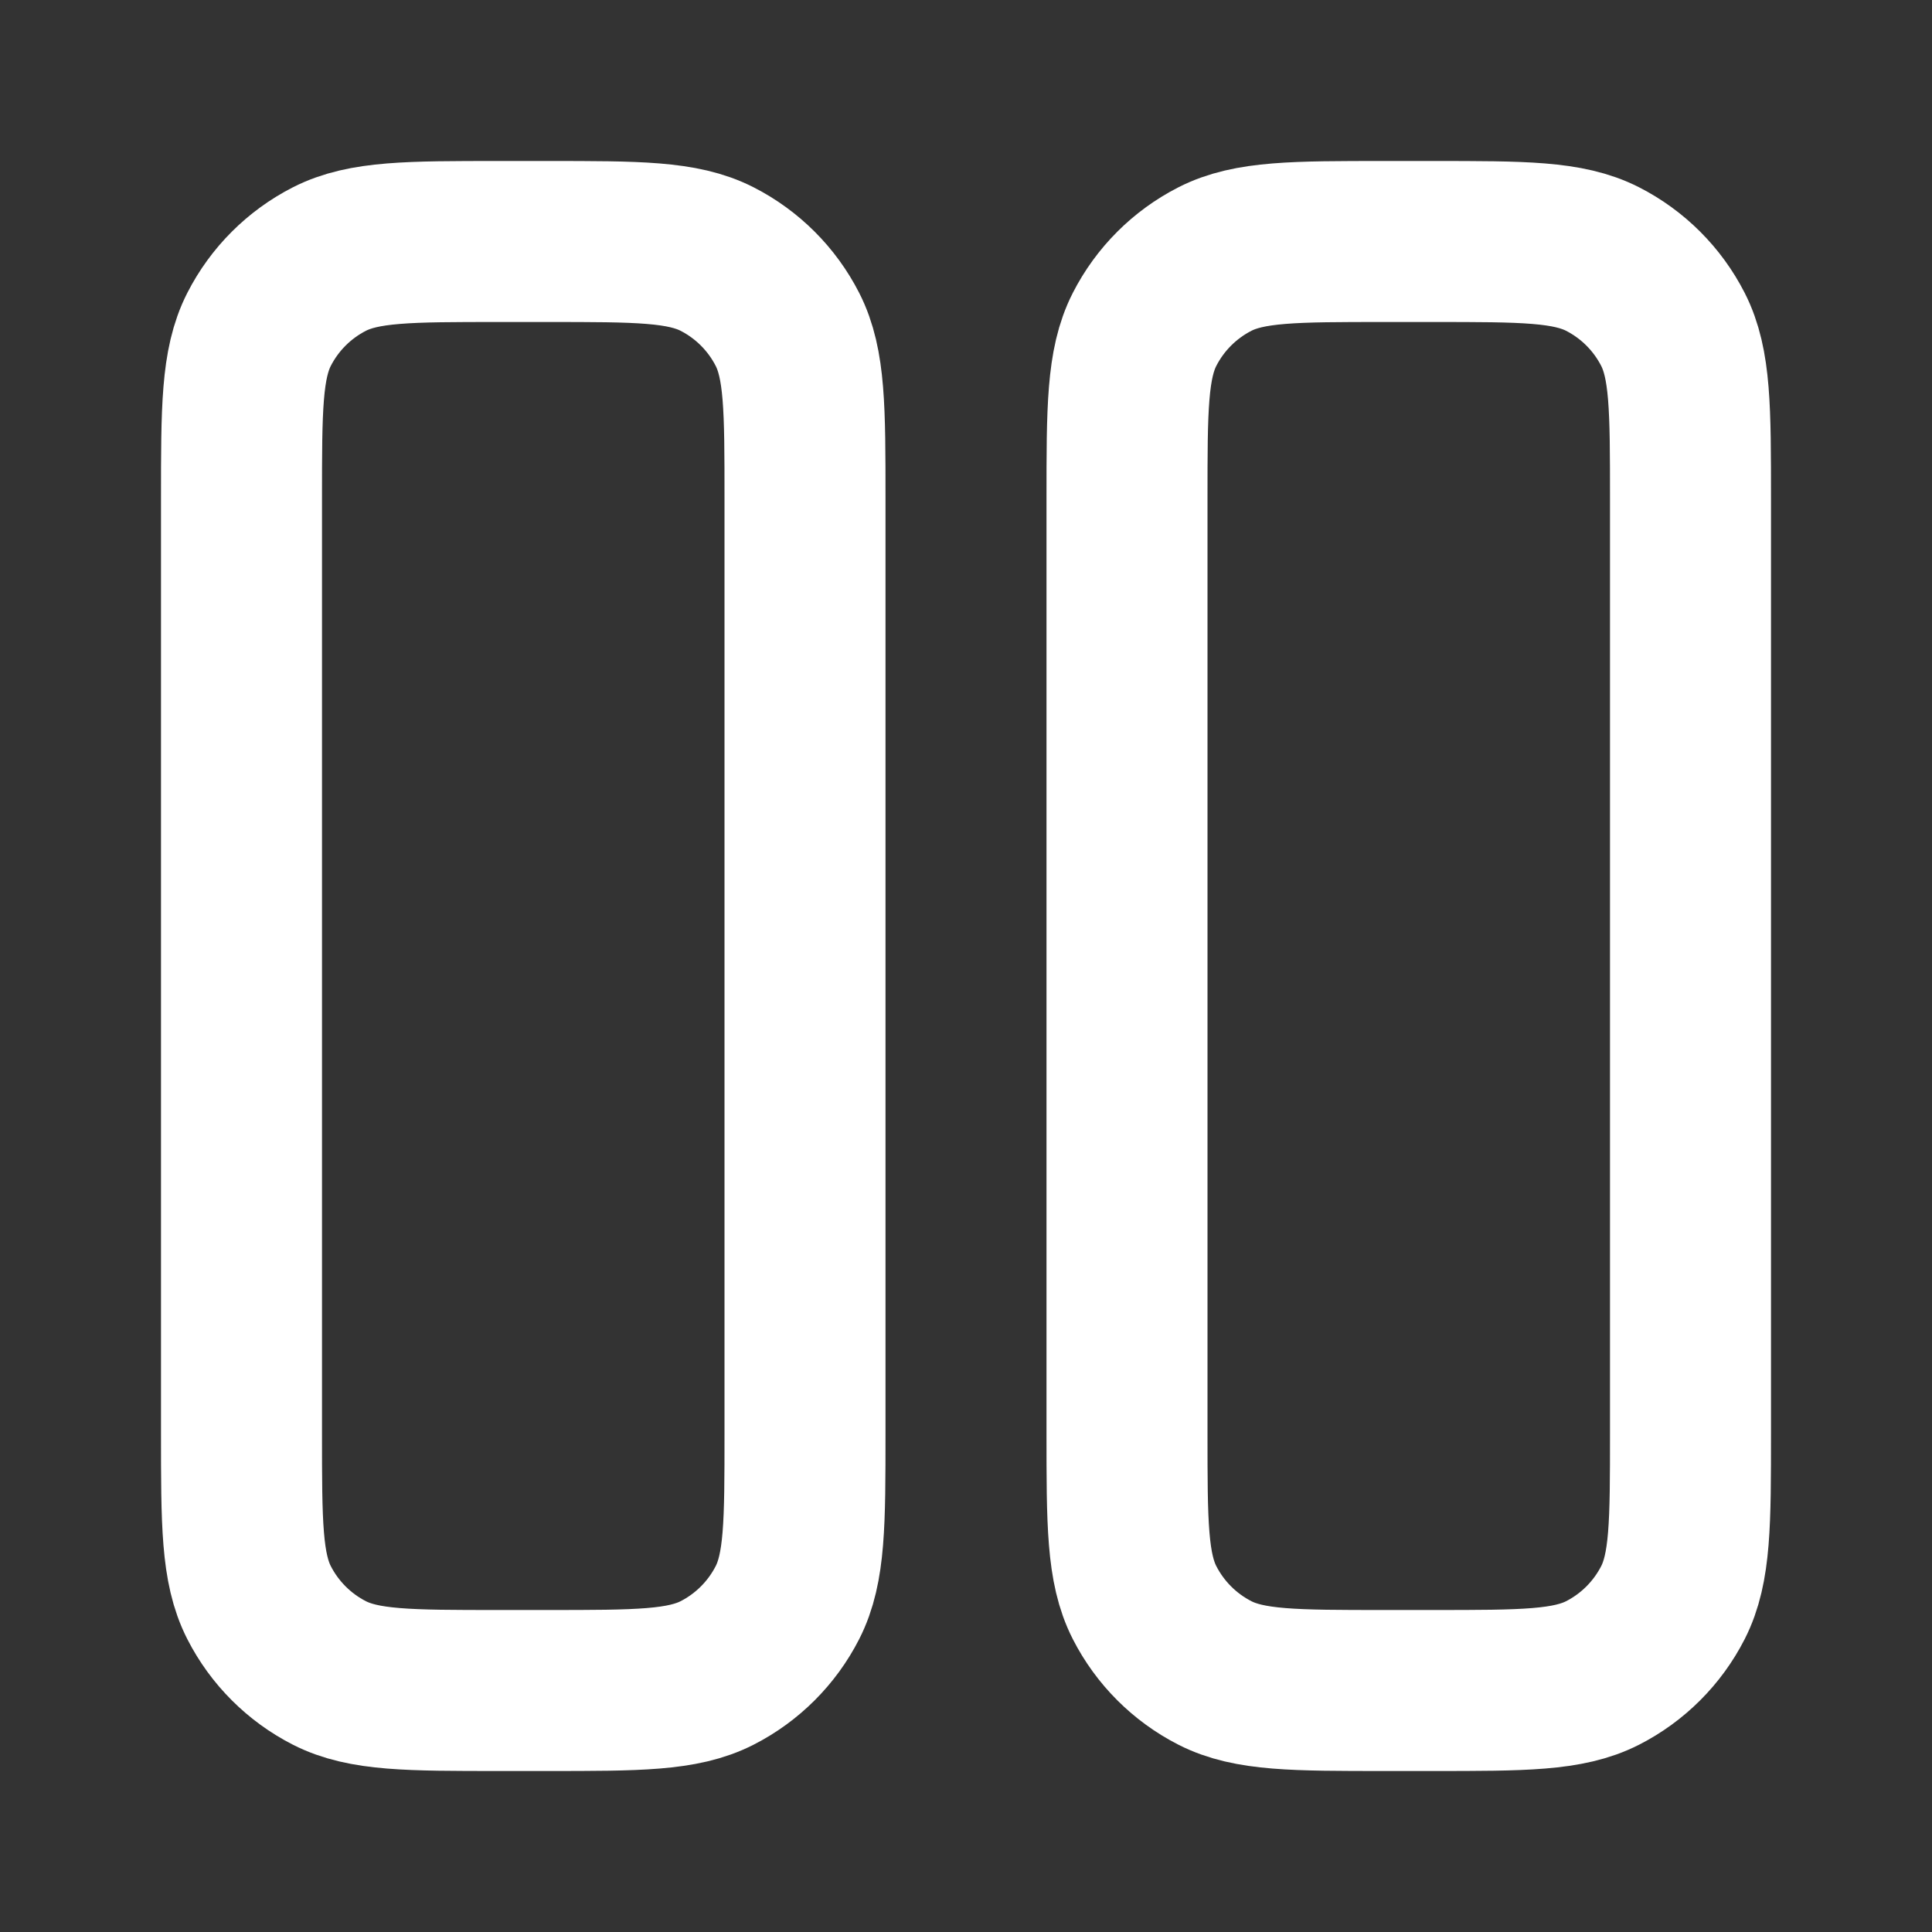
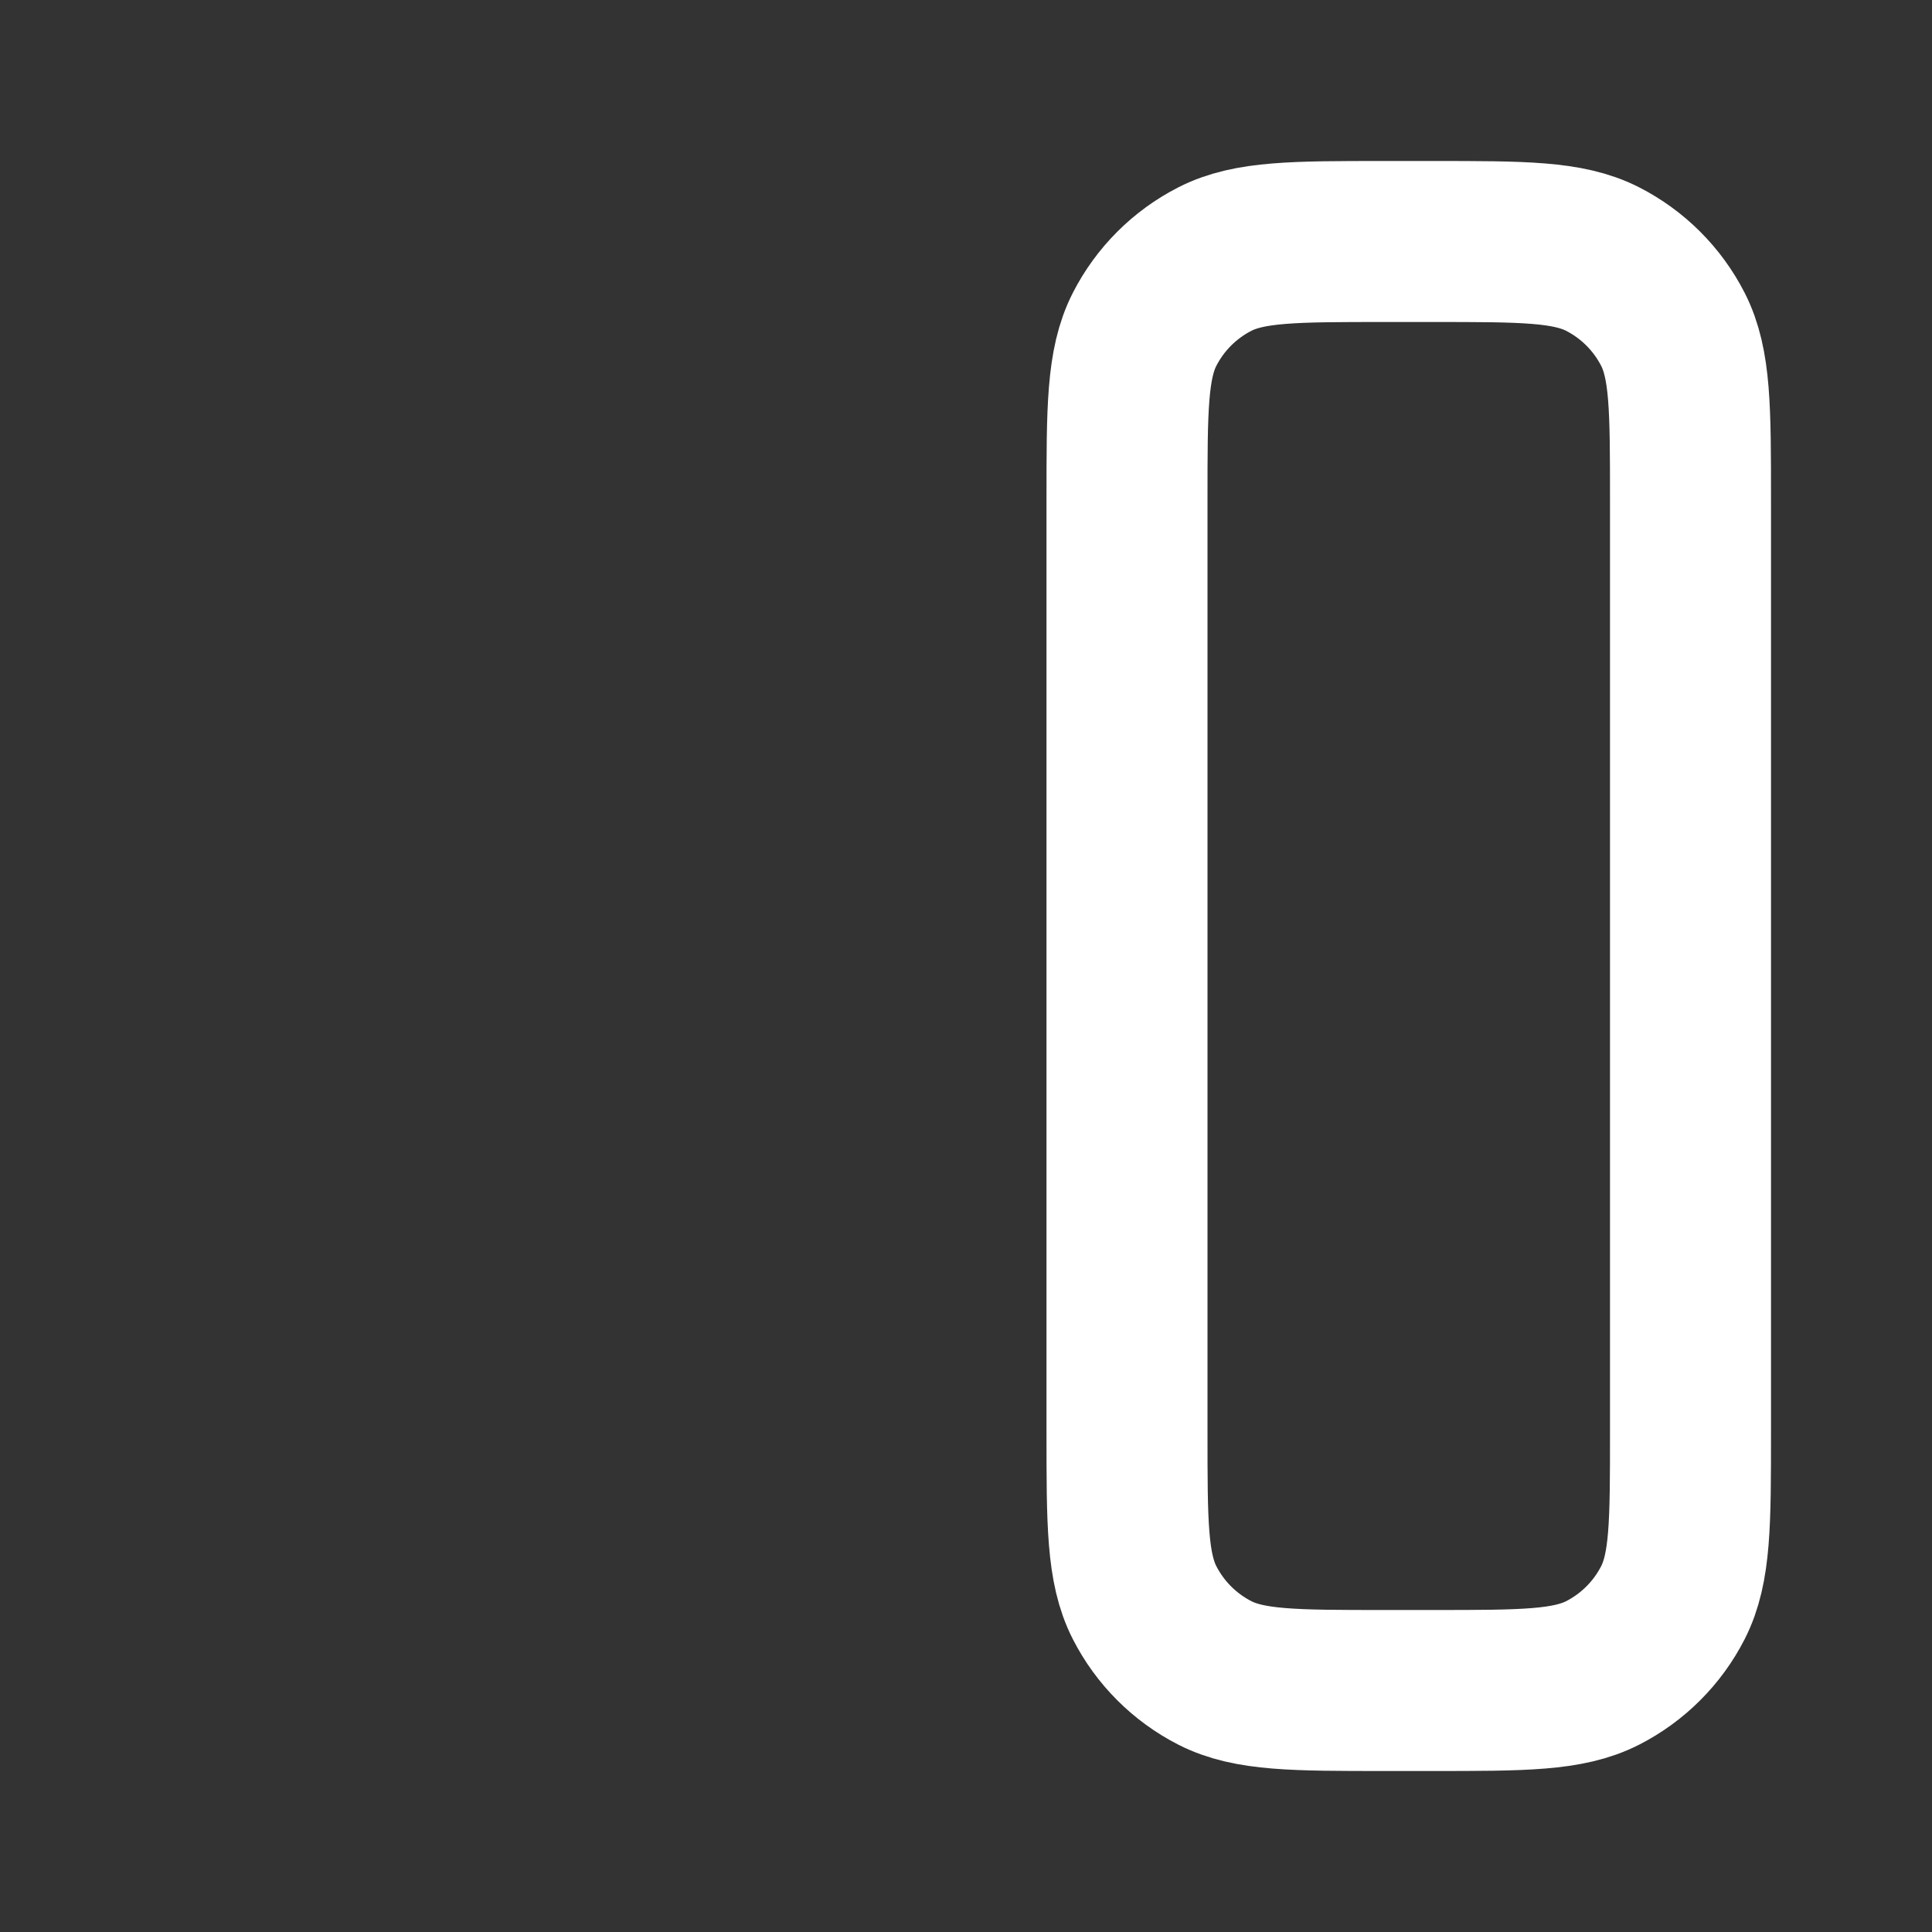
<svg xmlns="http://www.w3.org/2000/svg" width="24" height="24" viewBox="0 0 24 24" fill="none">
  <rect x="0" y="0" width="24" height="24" fill="#333333" stroke="none" />
-   <path d="M6.8 3H6.2C5.08 3 4.52 3 4.092 3.218C3.716 3.41 3.41 3.716 3.218 4.092C3 4.52 3 5.08 3 6.2V17.8C3 18.92 3 19.48 3.218 19.908C3.41 20.284 3.716 20.59 4.092 20.782C4.52 21 5.08 21 6.2 21H6.8C7.92 21 8.48 21 8.908 20.782C9.284 20.59 9.59 20.284 9.782 19.908C10 19.48 10 18.92 10 17.8V6.2C10 5.08 10 4.52 9.782 4.092C9.59 3.716 9.284 3.41 8.908 3.218C8.48 3 7.92 3 6.8 3Z" stroke="white" stroke-width="2" stroke-linecap="round" stroke-linejoin="round" />
  <path d="M17.8 3H17.2C16.08 3 15.52 3 15.092 3.218C14.716 3.41 14.41 3.716 14.218 4.092C14 4.52 14 5.08 14 6.2V17.8C14 18.92 14 19.48 14.218 19.908C14.41 20.284 14.716 20.59 15.092 20.782C15.52 21 16.08 21 17.2 21H17.8C18.92 21 19.48 21 19.908 20.782C20.284 20.59 20.59 20.284 20.782 19.908C21 19.48 21 18.92 21 17.8V6.2C21 5.08 21 4.52 20.782 4.092C20.59 3.716 20.284 3.41 19.908 3.218C19.48 3 18.92 3 17.8 3Z" stroke="white" stroke-width="2" stroke-linecap="round" stroke-linejoin="round" />
</svg>